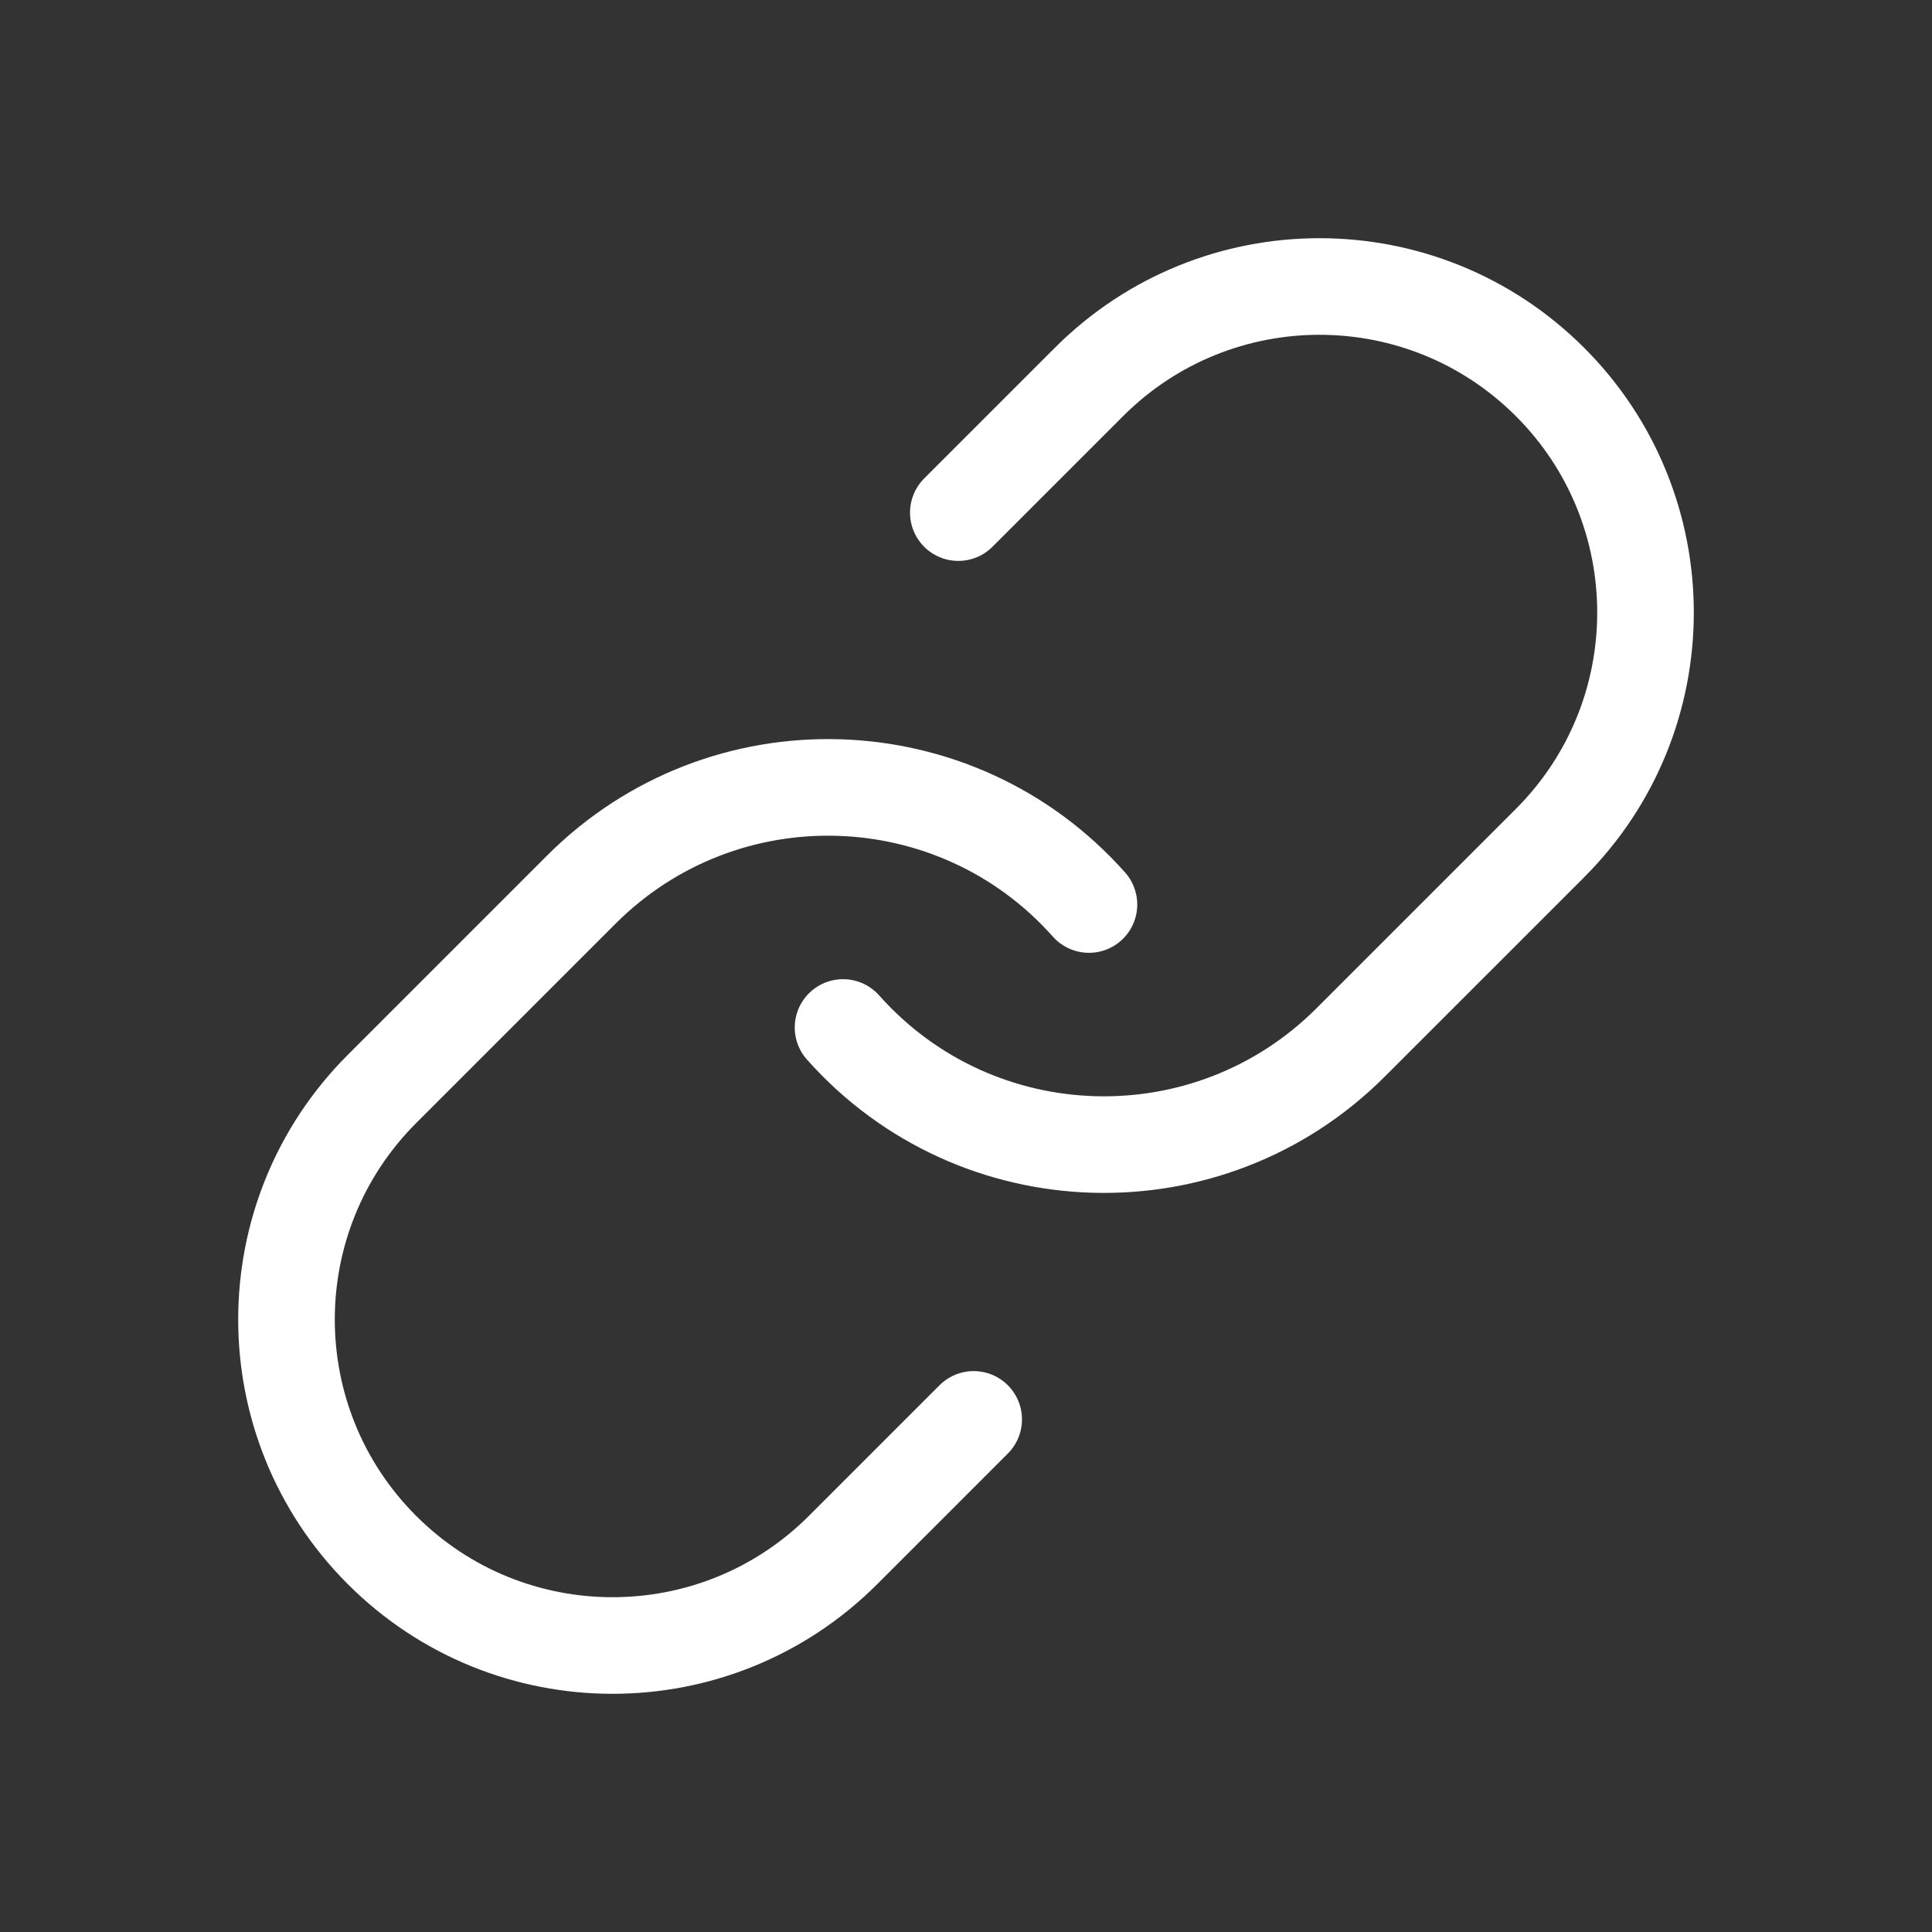
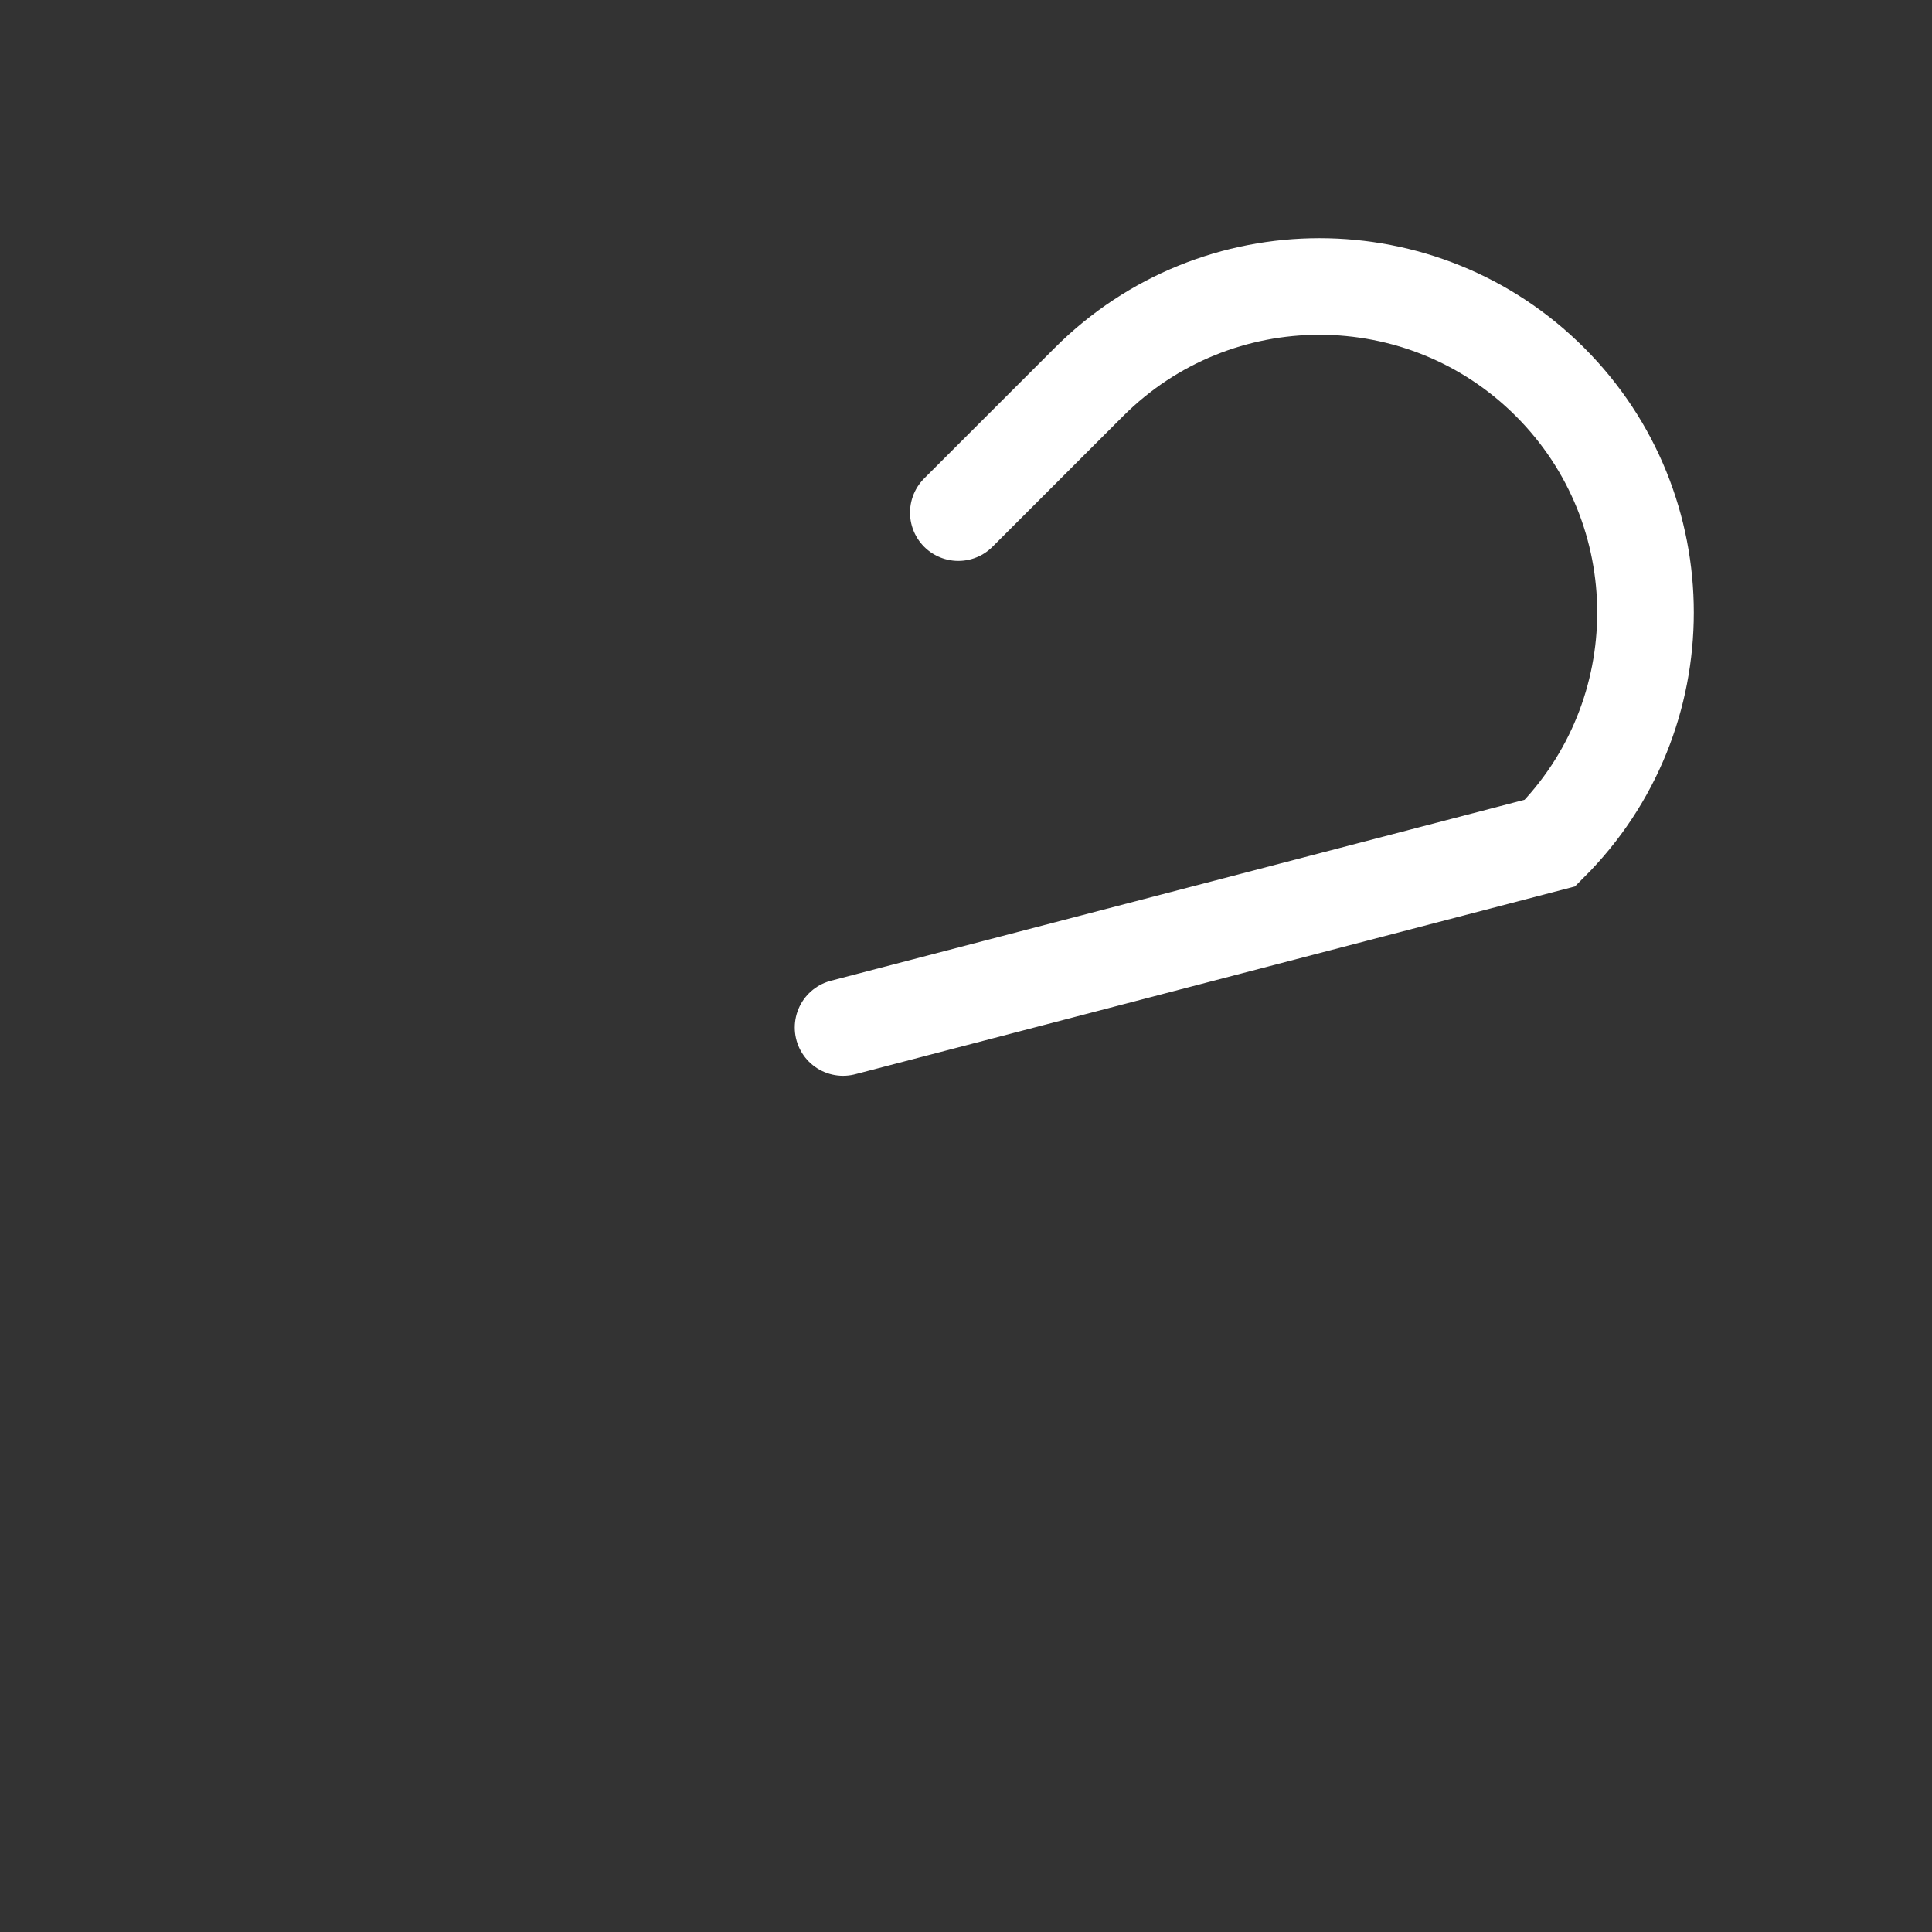
<svg xmlns="http://www.w3.org/2000/svg" width="80" height="80" viewBox="0 0 80 80" fill="none">
  <rect x="0" y="0" width="80" height="80" fill="#333333" stroke="none" />
  <g clip-path="url(#clip0_531_521)">
-     <path d="M34.909 42.546C40.433 48.76 50.049 49.043 55.929 43.163L64.183 34.909C69.455 29.637 69.455 21.089 64.183 15.817C58.911 10.545 50.363 10.545 45.091 15.817L39.682 21.226" stroke="white" stroke-width="4" stroke-linecap="round" />
-     <path d="M45.091 37.454C39.567 31.24 29.951 30.957 24.071 36.837L15.817 45.091C10.545 50.363 10.545 58.911 15.817 64.183C21.089 69.455 29.637 69.455 34.909 64.183L40.318 58.774" stroke="white" stroke-width="4" stroke-linecap="round" />
+     <path d="M34.909 42.546L64.183 34.909C69.455 29.637 69.455 21.089 64.183 15.817C58.911 10.545 50.363 10.545 45.091 15.817L39.682 21.226" stroke="white" stroke-width="4" stroke-linecap="round" />
  </g>
  <defs>
    <clipPath id="clip0_531_521">
      <rect width="80" height="80" fill="white" />
    </clipPath>
  </defs>
</svg>